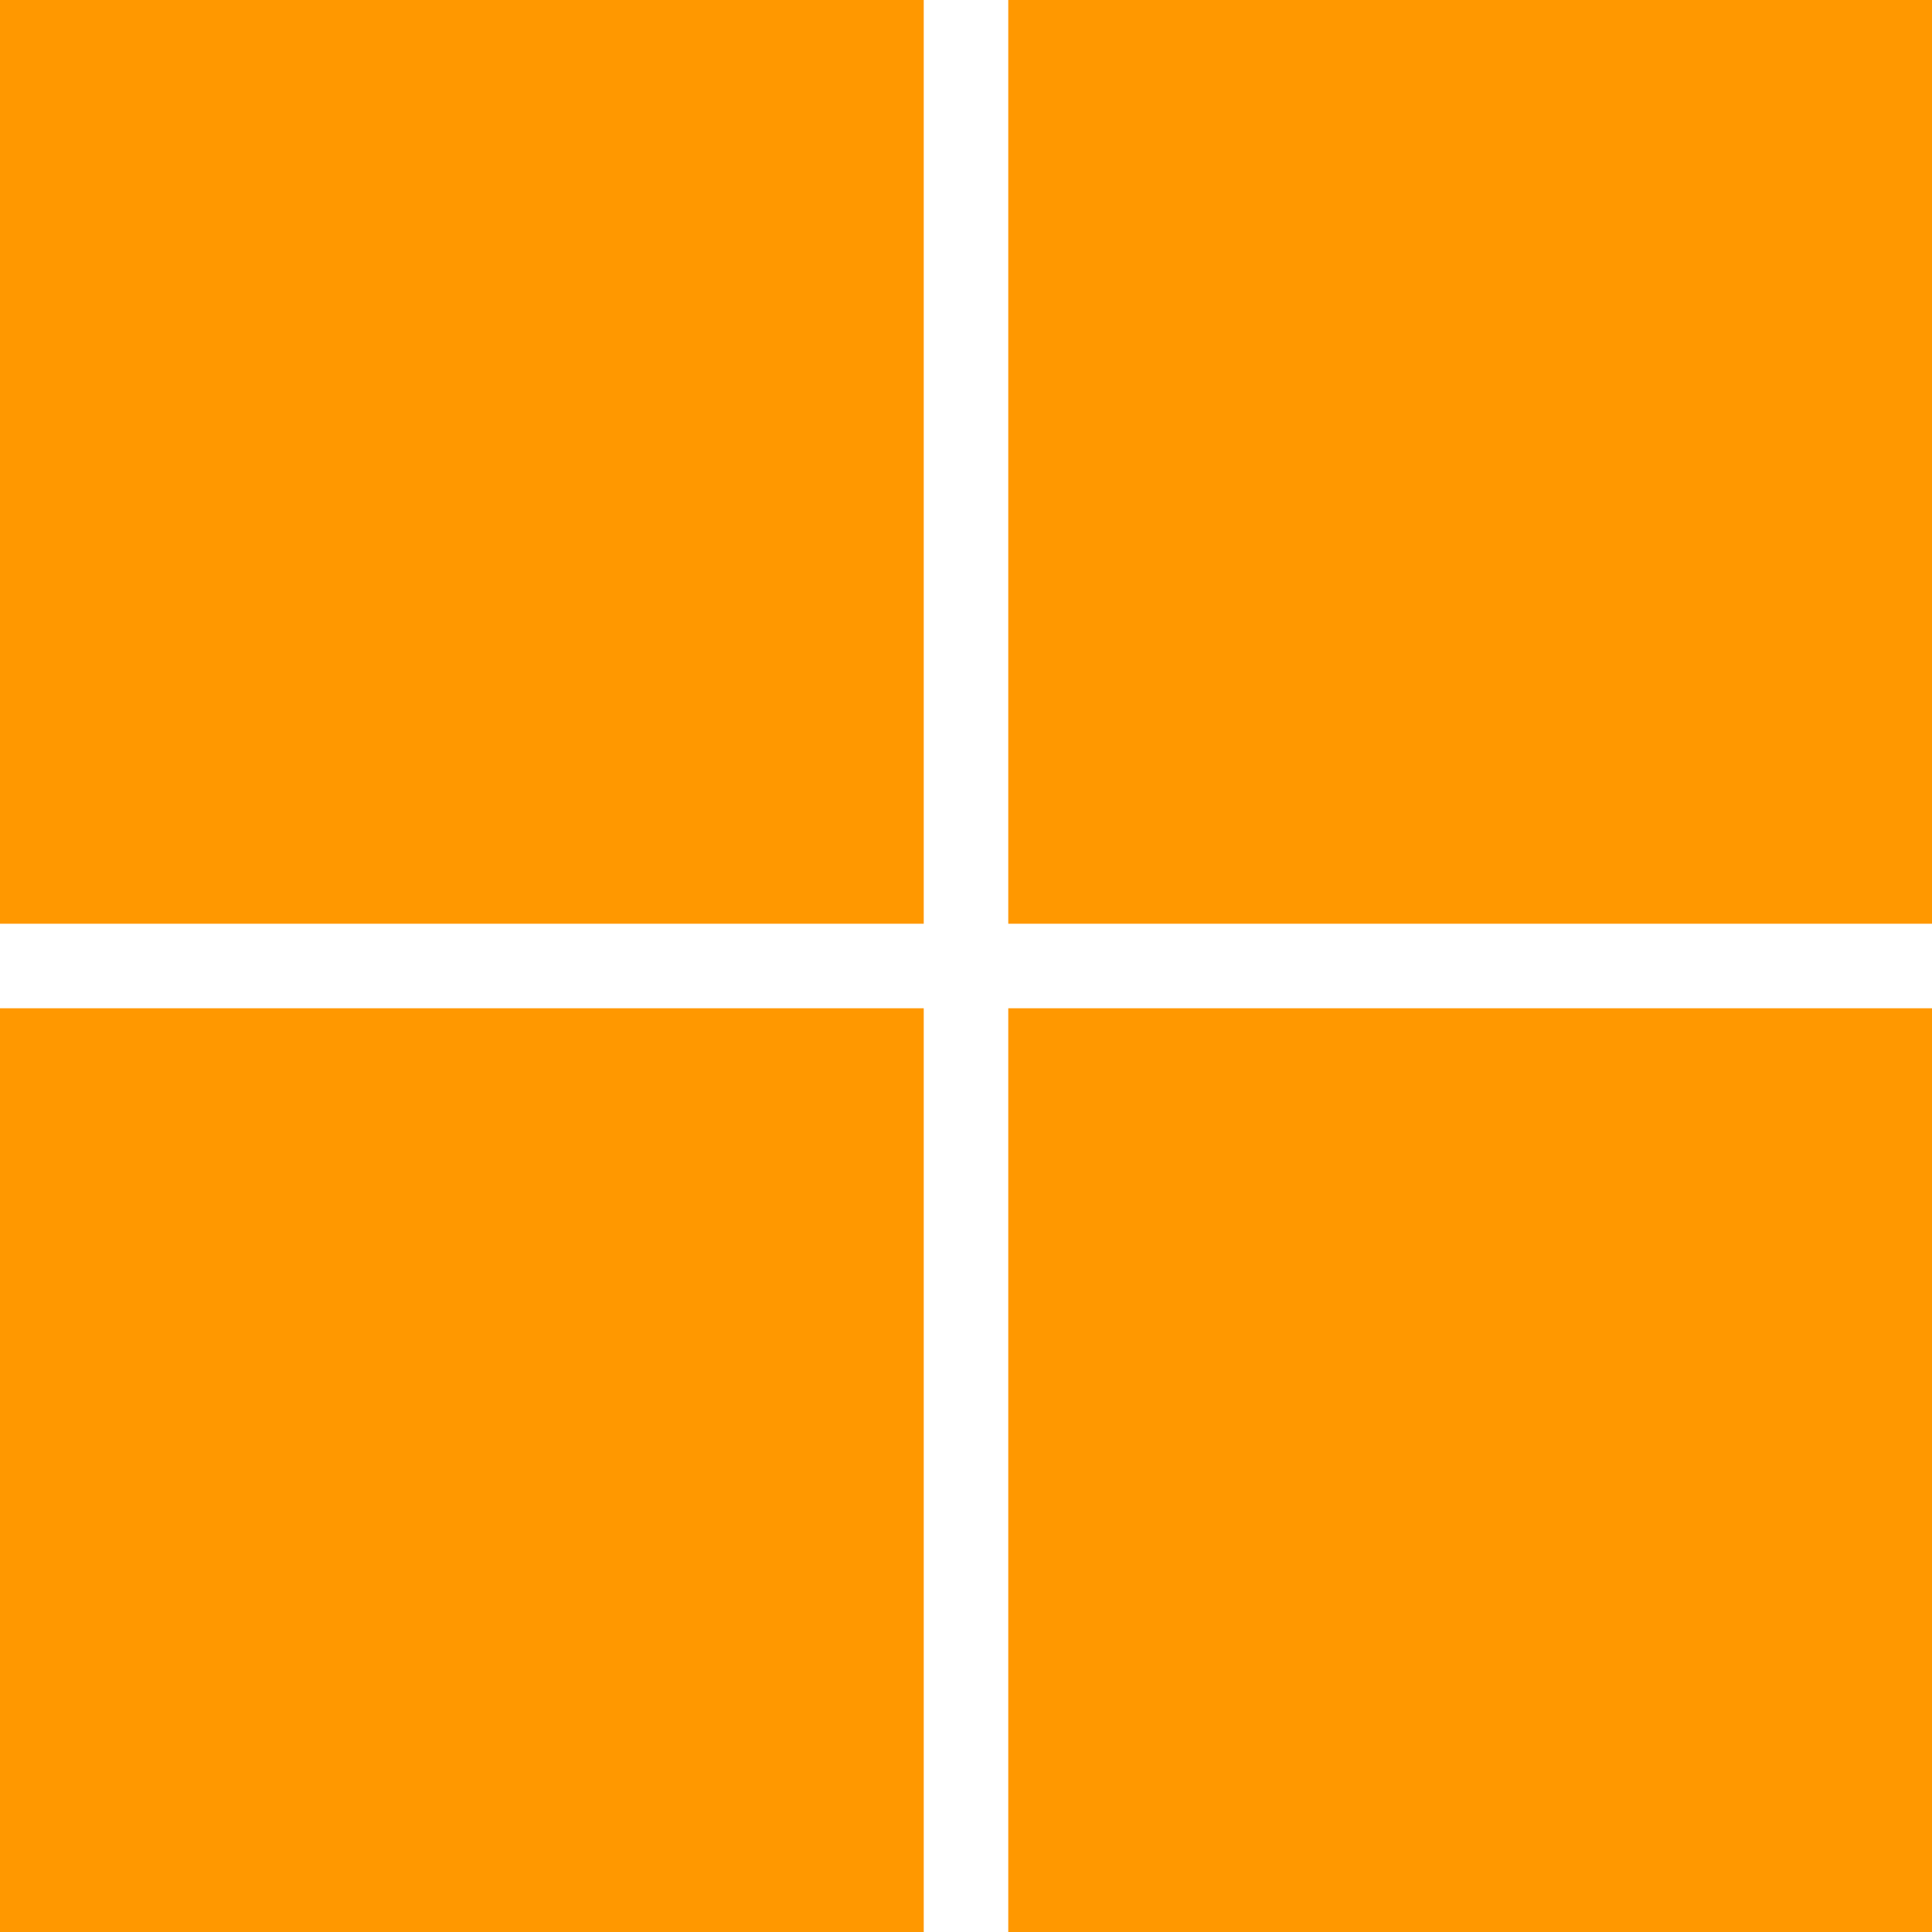
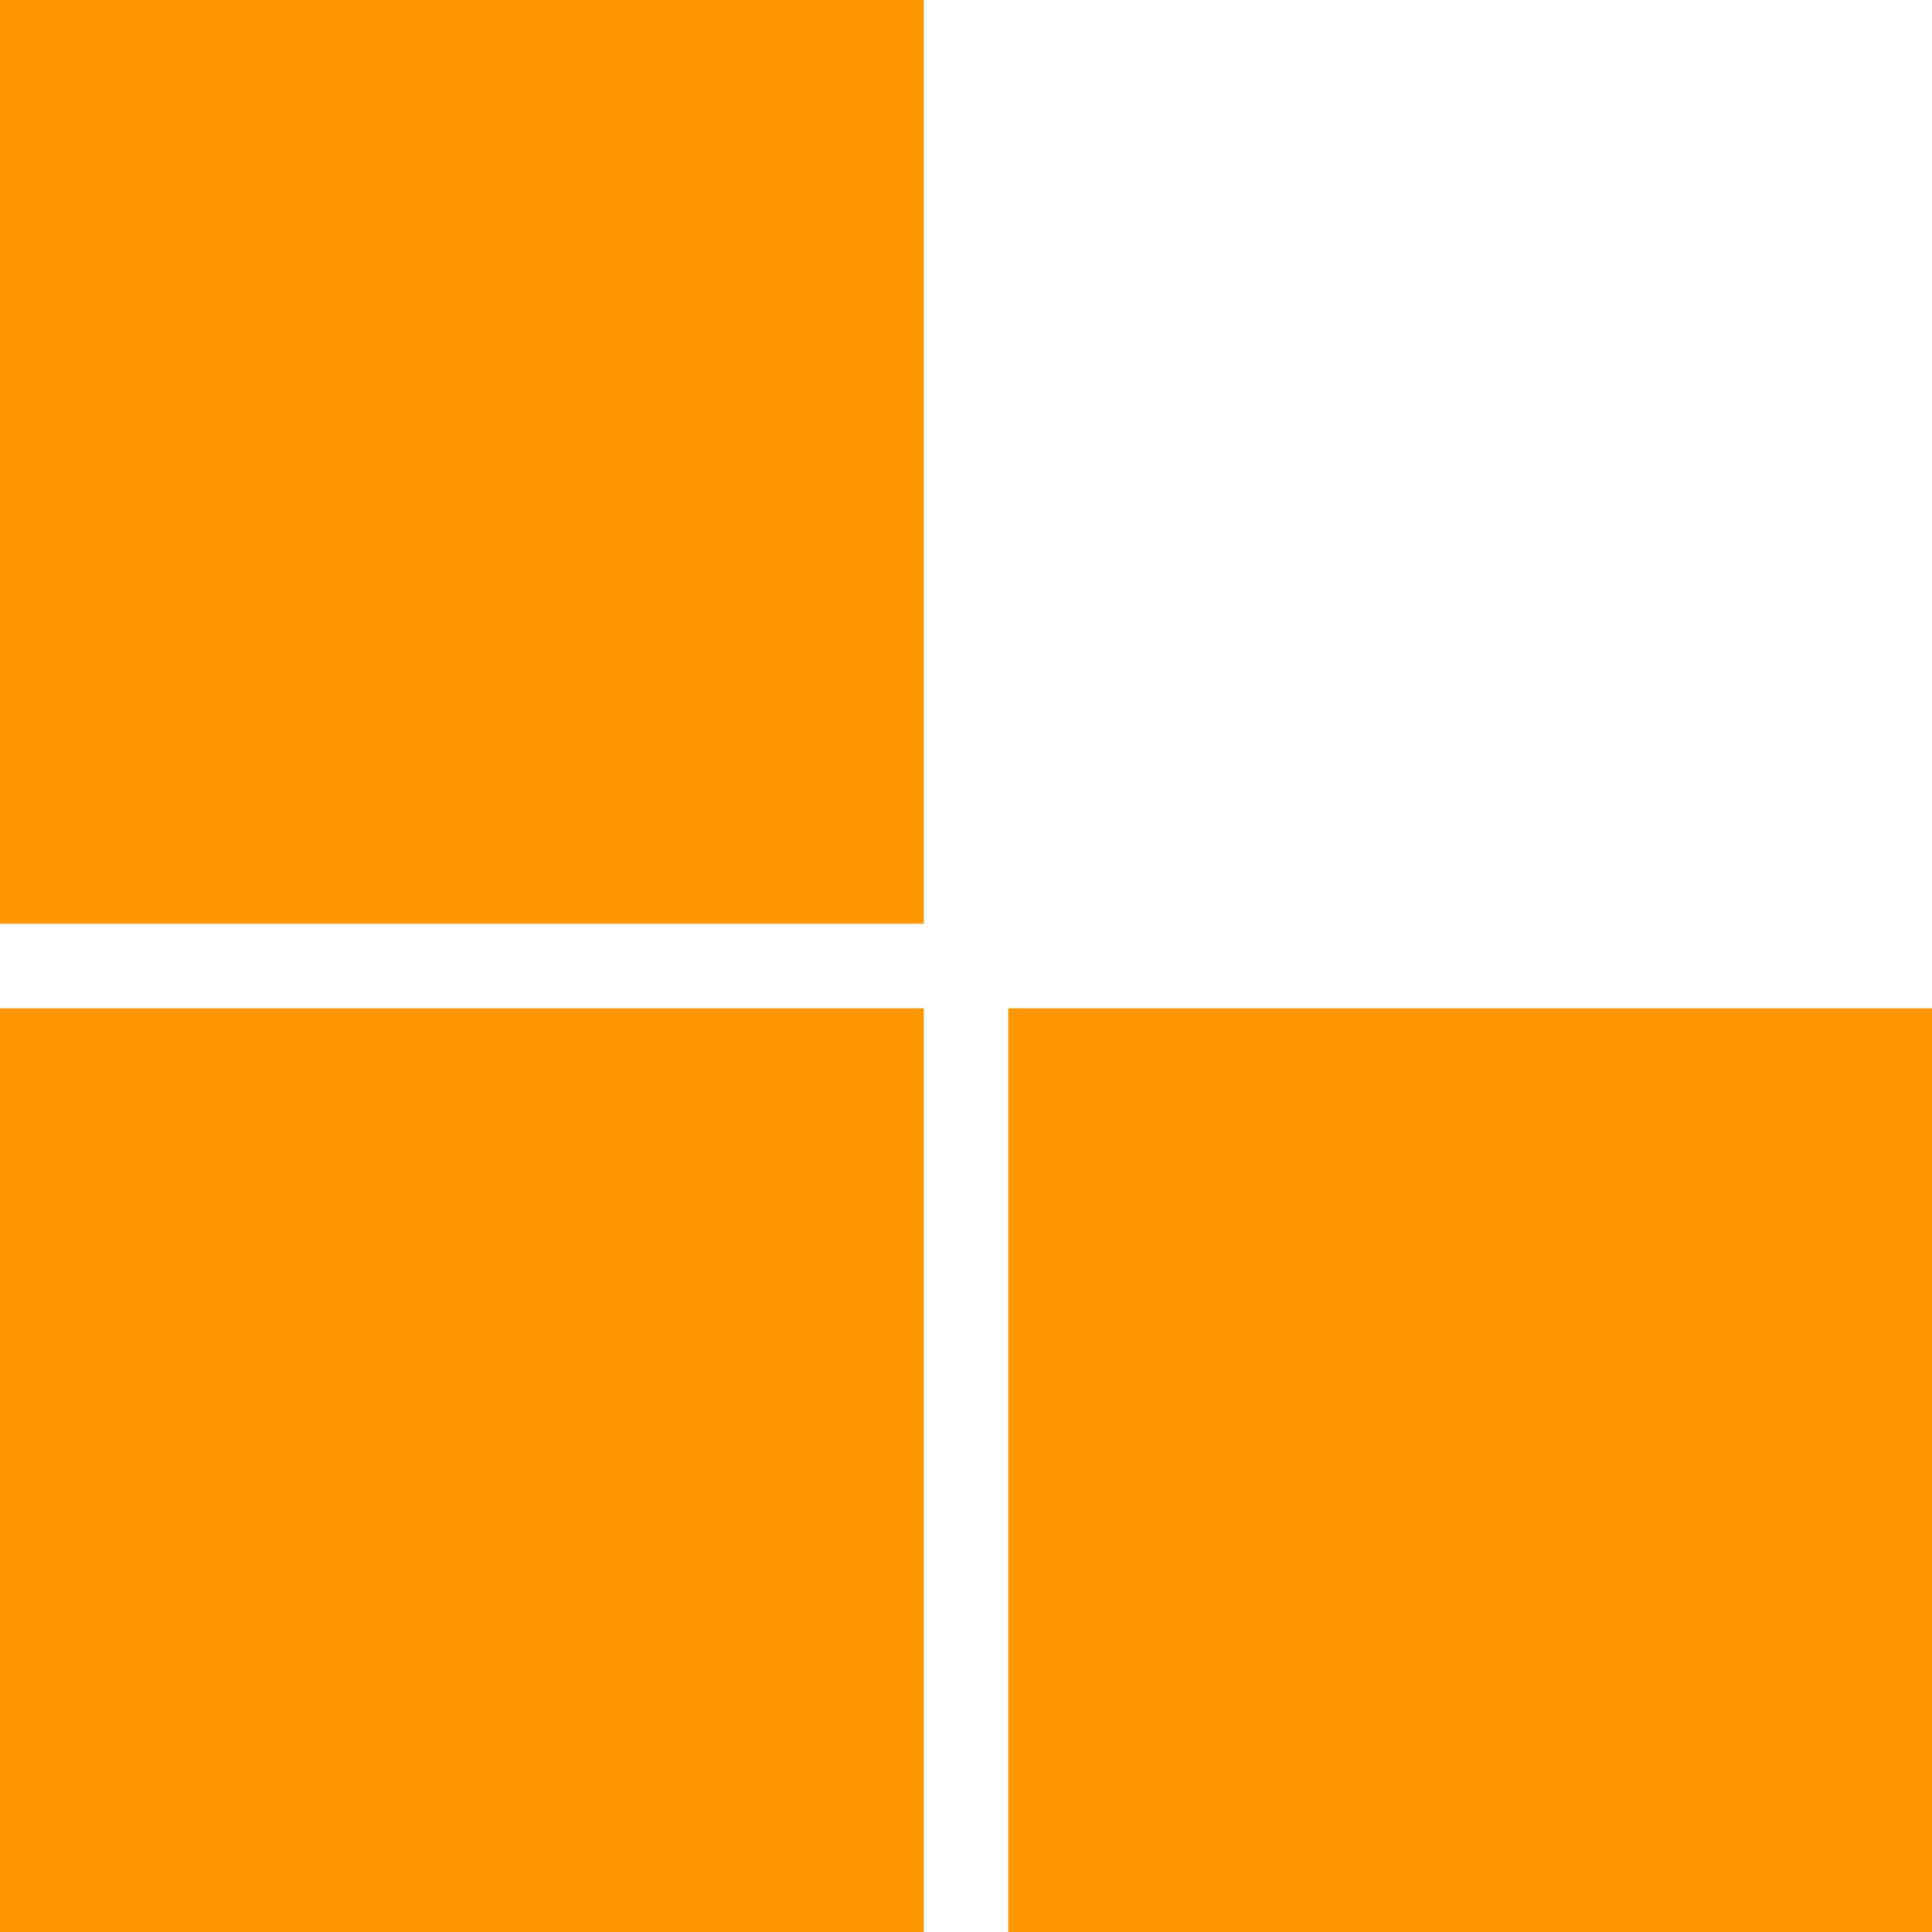
<svg xmlns="http://www.w3.org/2000/svg" version="1.0" width="1280pt" height="1280pt" viewBox="0 0 1280 1280" preserveAspectRatio="xMidYMid meet">
  <g transform="translate(0,1280) scale(0.1,-0.1)" fill="#ff9800" stroke="none">
    <path d="M0 9740 l0 -3060 3060 0 3060 0 0 3060 0 3060 -3060 0 -3060 0 0 -3060z" />
-     <path d="M6680 9740 l0 -3060 3060 0 3060 0 0 3060 0 3060 -3060 0 -3060 0 0 -3060z" />
    <path d="M0 3060 l0 -3060 3060 0 3060 0 0 3060 0 3060 -3060 0 -3060 0 0 -3060z" />
    <path d="M6680 3060 l0 -3060 3060 0 3060 0 0 3060 0 3060 -3060 0 -3060 0 0 -3060z" />
  </g>
</svg>